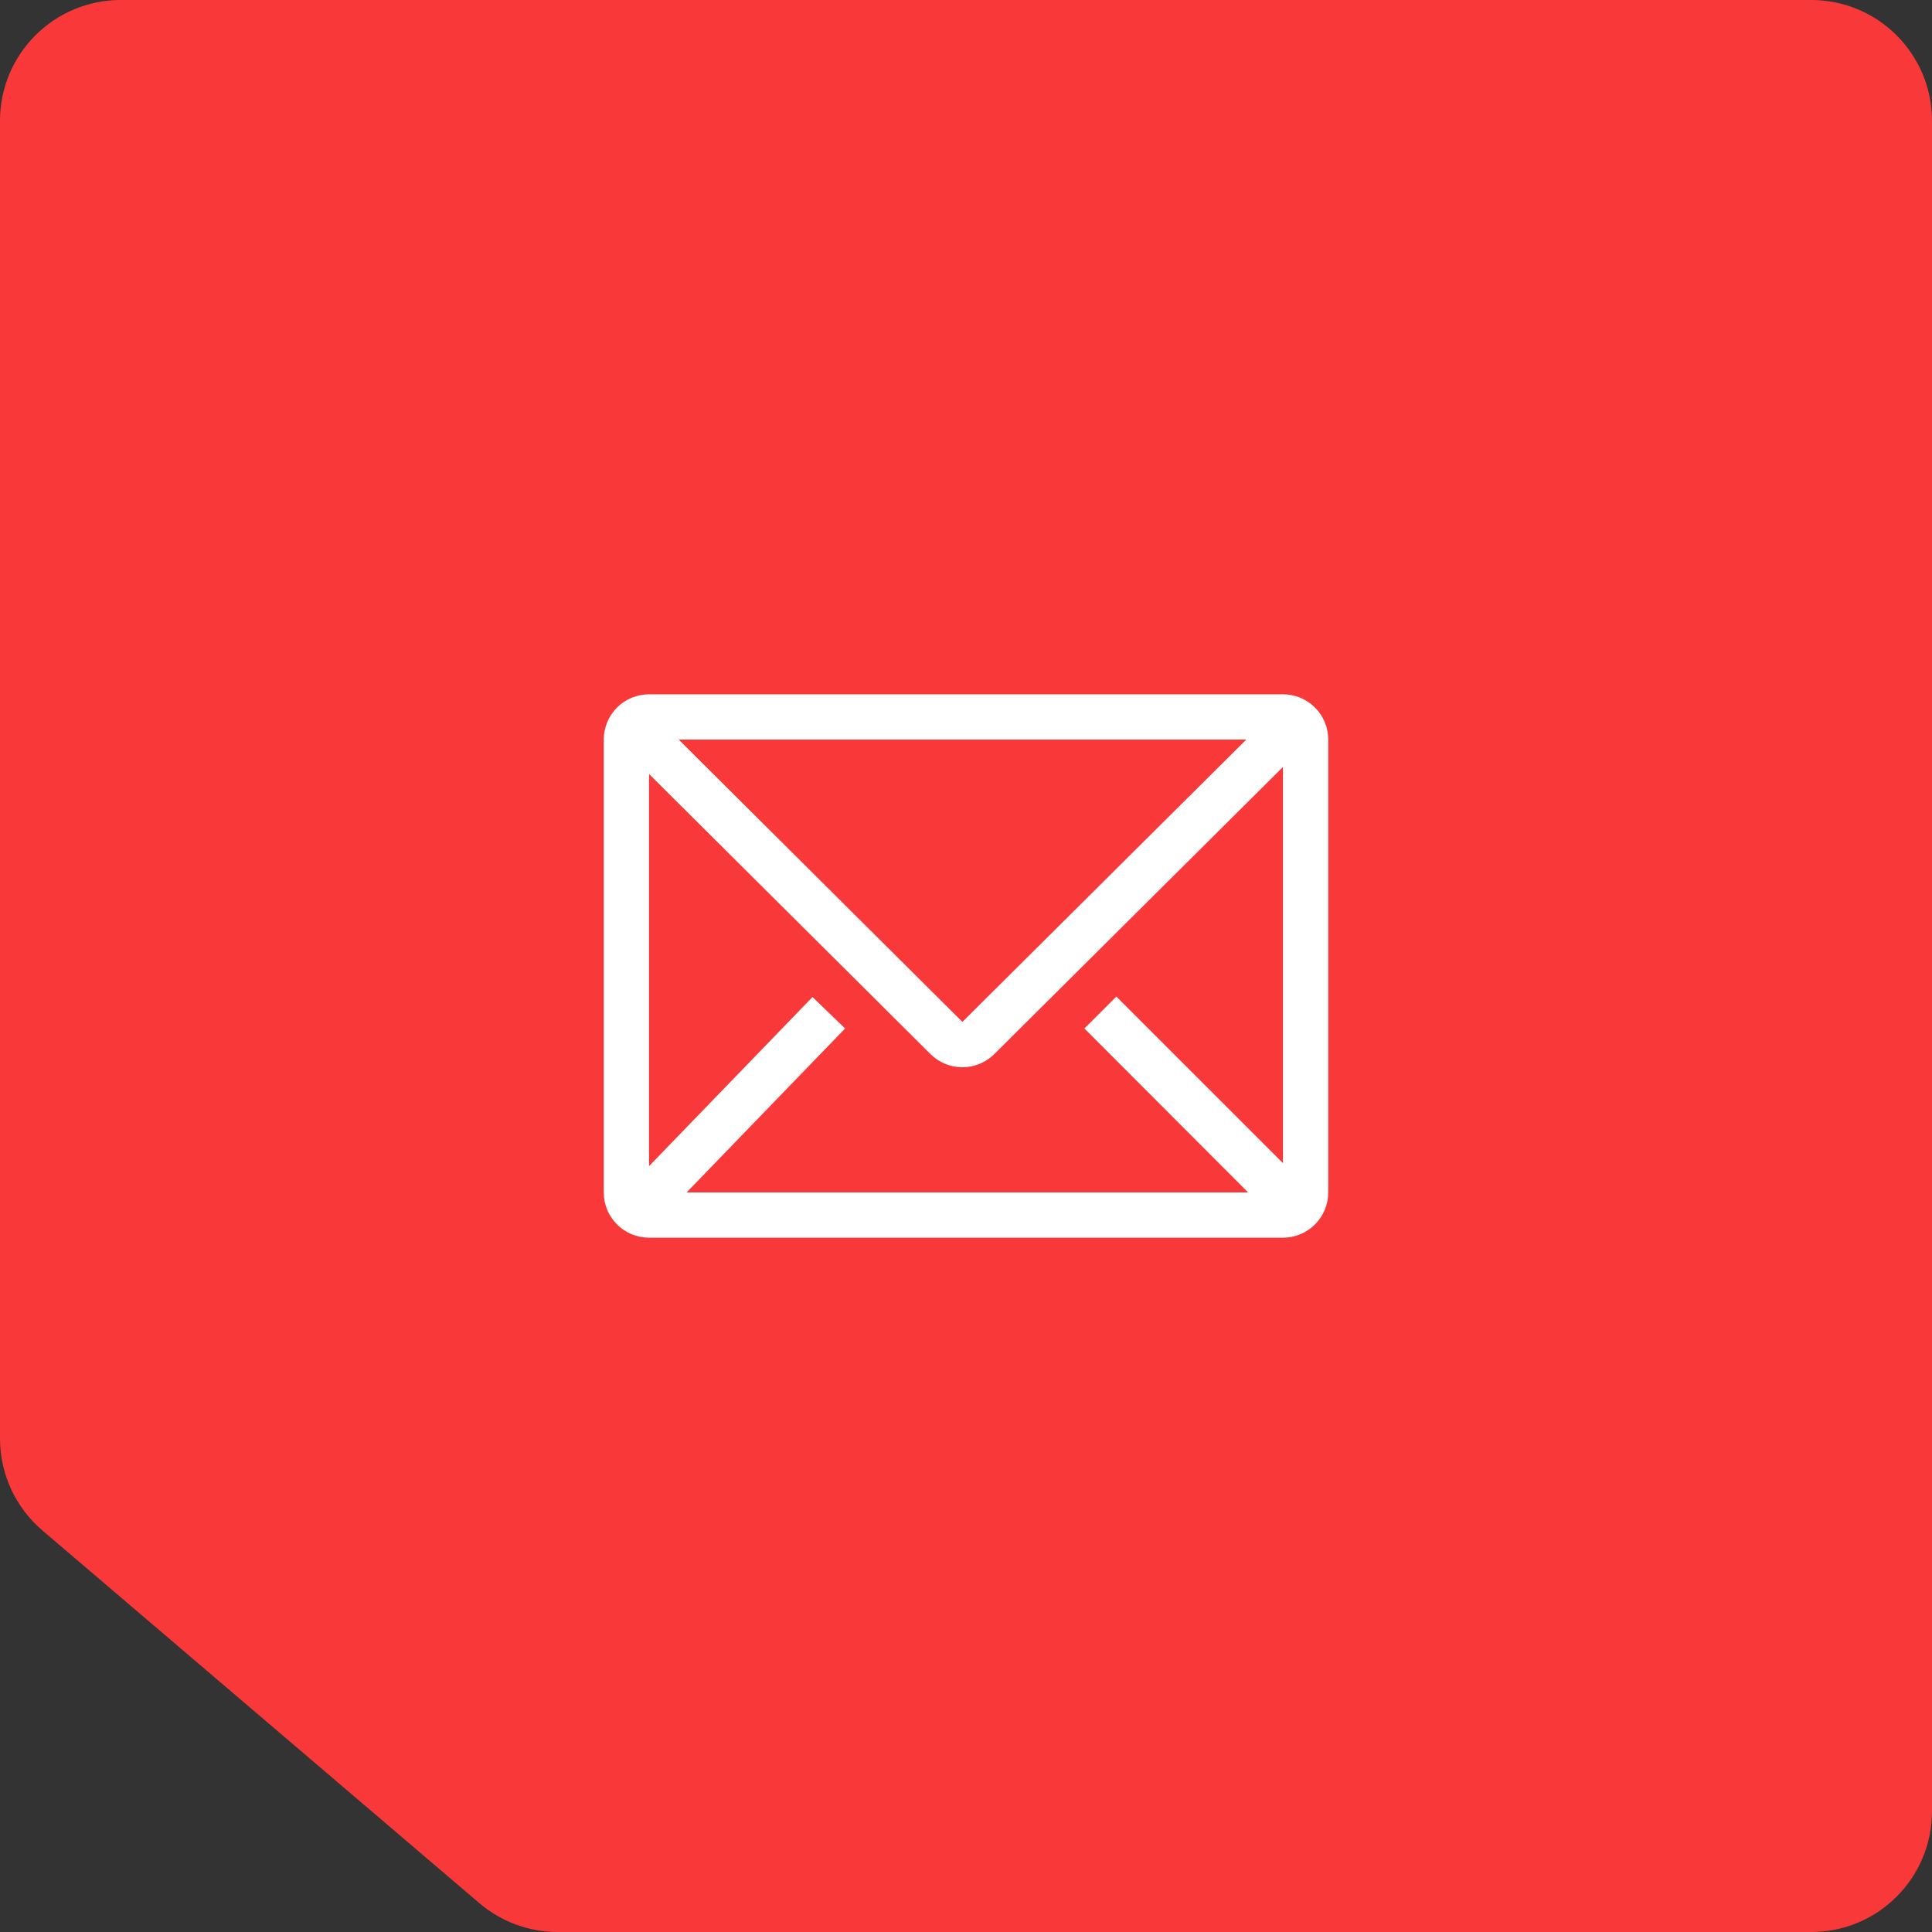
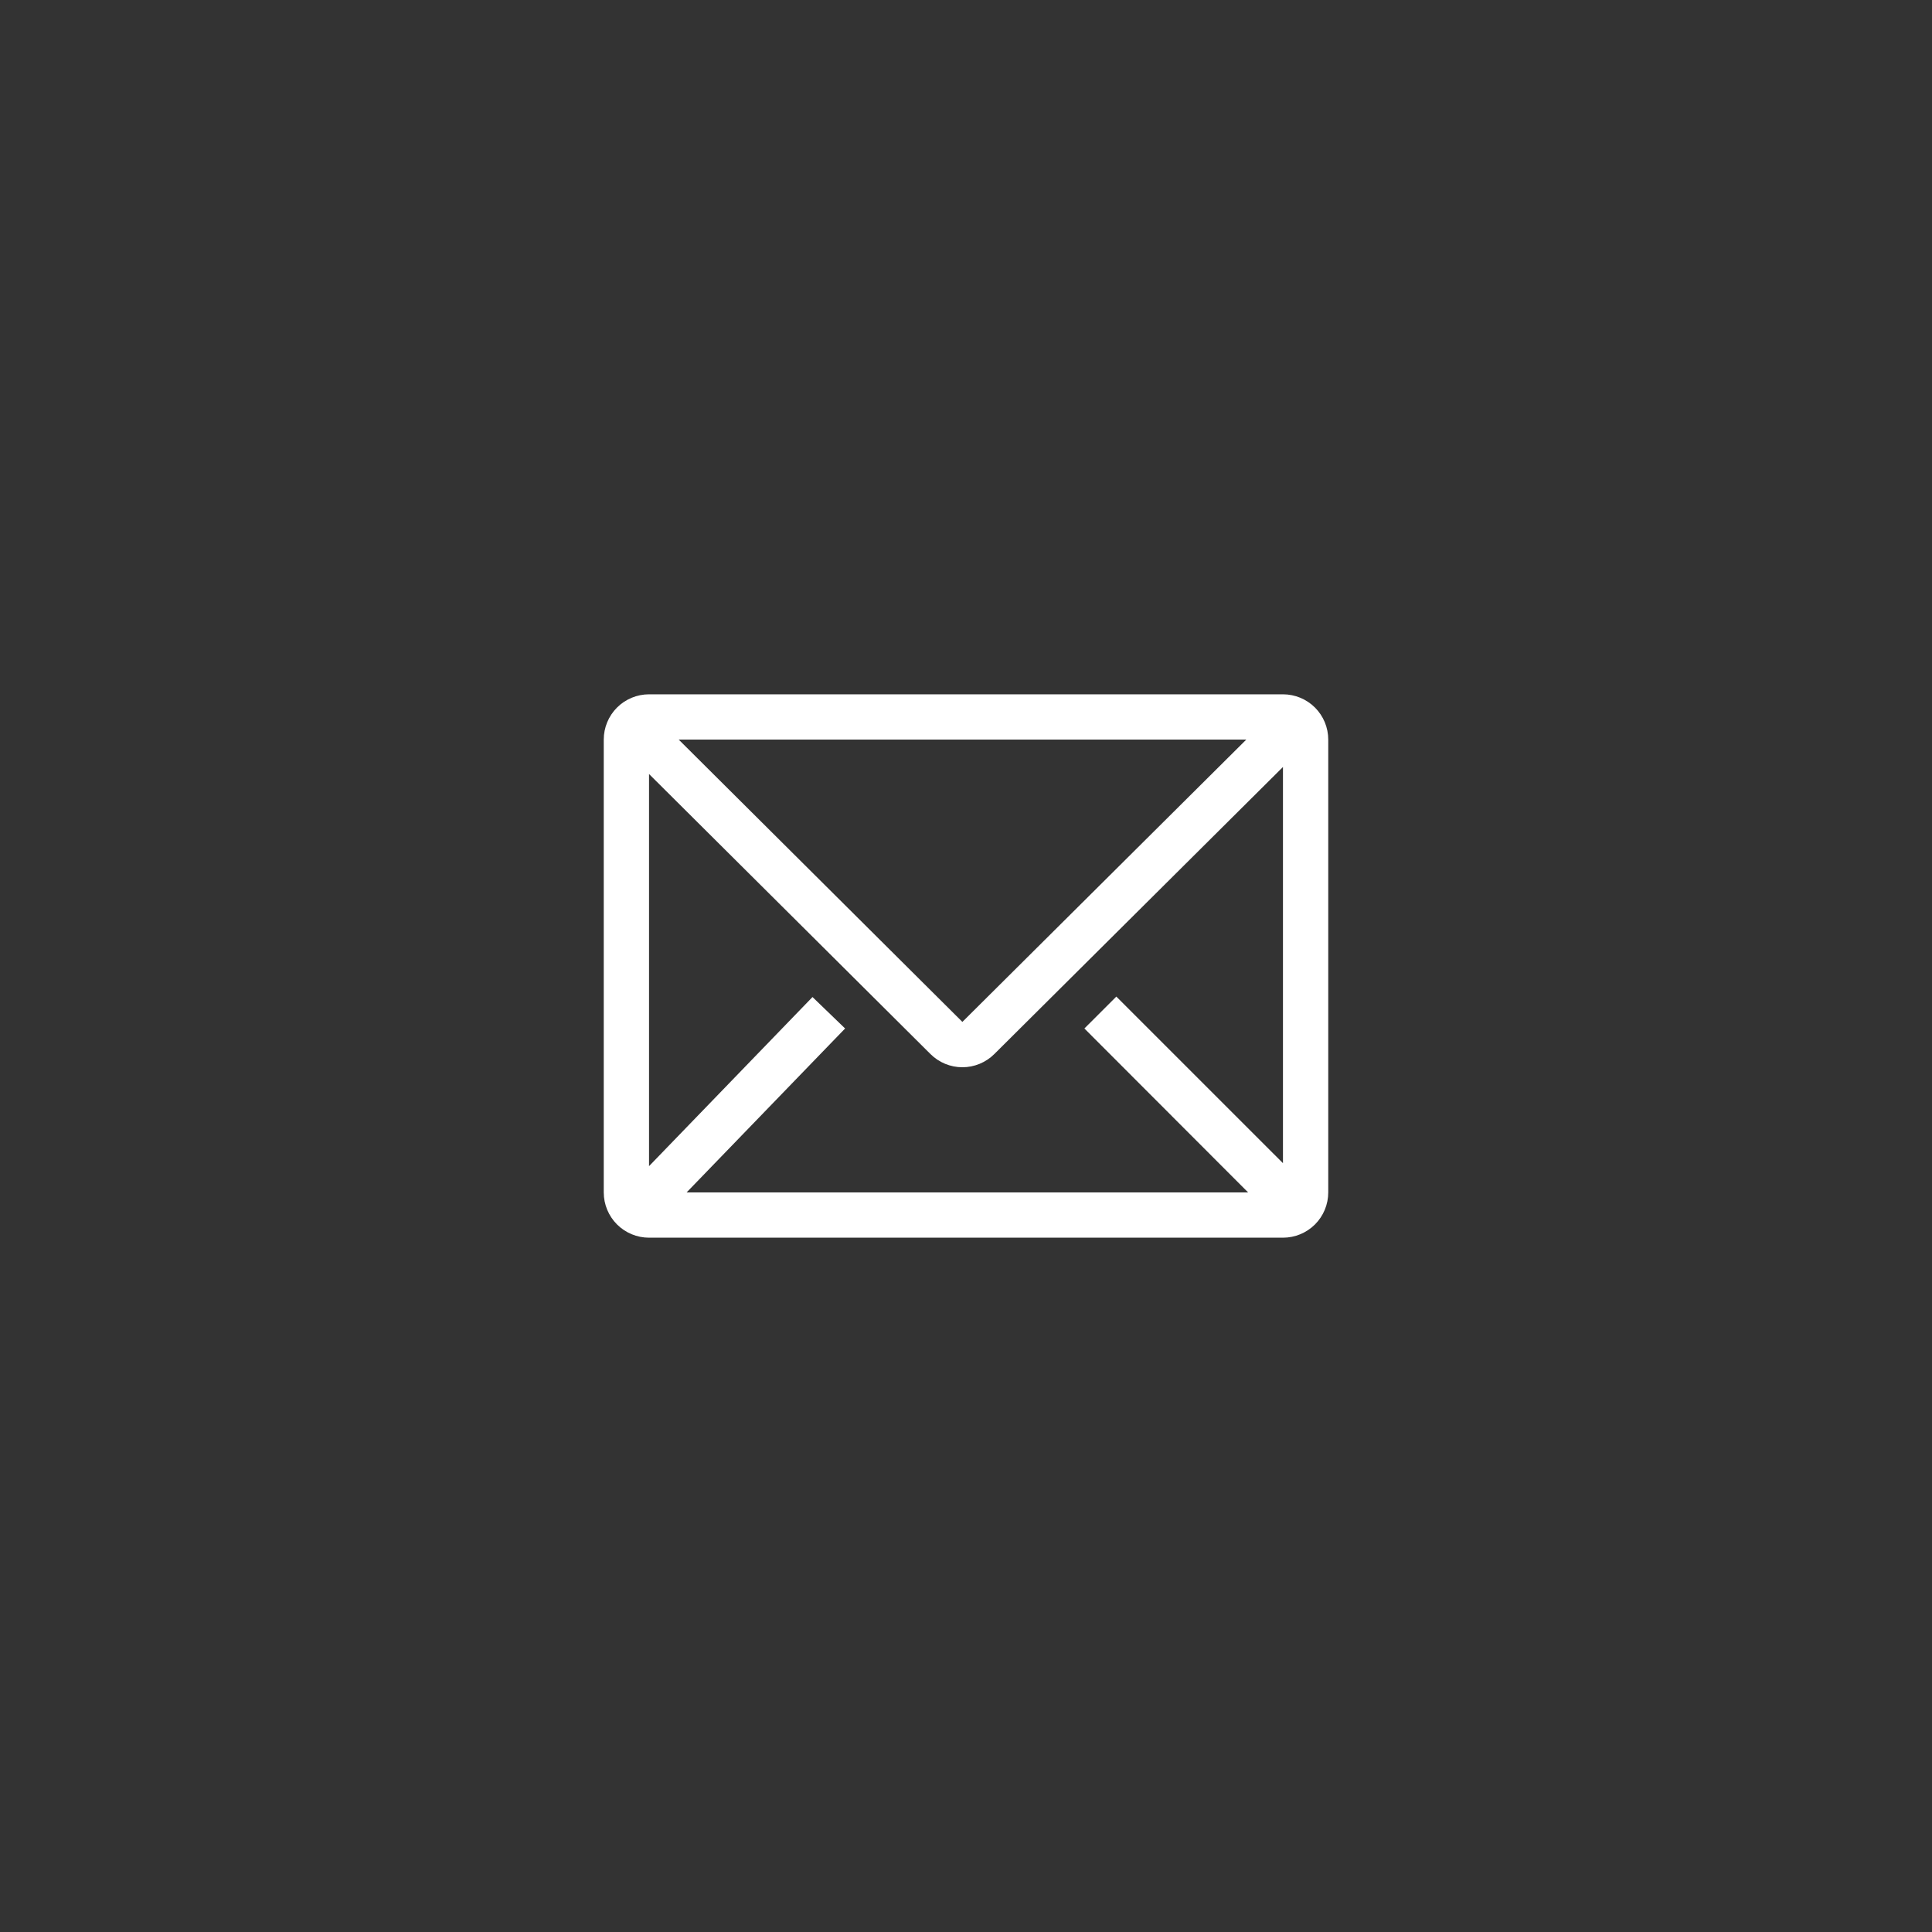
<svg xmlns="http://www.w3.org/2000/svg" width="64" height="64" viewBox="0 0 64 64" fill="none">
  <rect x="0" y="0" width="64" height="64" fill="#333333" stroke="none" />
-   <path d="M64 60V4C64 1.791 62.209 0 60 0H4C1.791 0 0 1.791 0 4V47.654C0 48.825 0.513 49.938 1.404 50.698L15.878 63.043C16.602 63.661 17.523 64 18.474 64H60C62.209 64 64 62.209 64 60Z" fill="#F93939" />
  <path d="M42.5 23H21.5C21.102 23 20.721 23.158 20.439 23.439C20.158 23.721 20 24.102 20 24.5V39.5C20 39.898 20.158 40.279 20.439 40.561C20.721 40.842 21.102 41 21.5 41H42.5C42.898 41 43.279 40.842 43.561 40.561C43.842 40.279 44 39.898 44 39.5V24.5C44 24.102 43.842 23.721 43.561 23.439C43.279 23.158 42.898 23 42.5 23ZM41.345 39.5H22.745L27.995 34.07L26.915 33.028L21.5 38.63V25.64L30.823 34.917C31.104 35.197 31.484 35.354 31.88 35.354C32.276 35.354 32.657 35.197 32.938 34.917L42.5 25.407V38.532L36.98 33.013L35.922 34.07L41.345 39.5ZM22.483 24.5H41.285L31.88 33.852L22.483 24.5Z" fill="white" />
</svg>